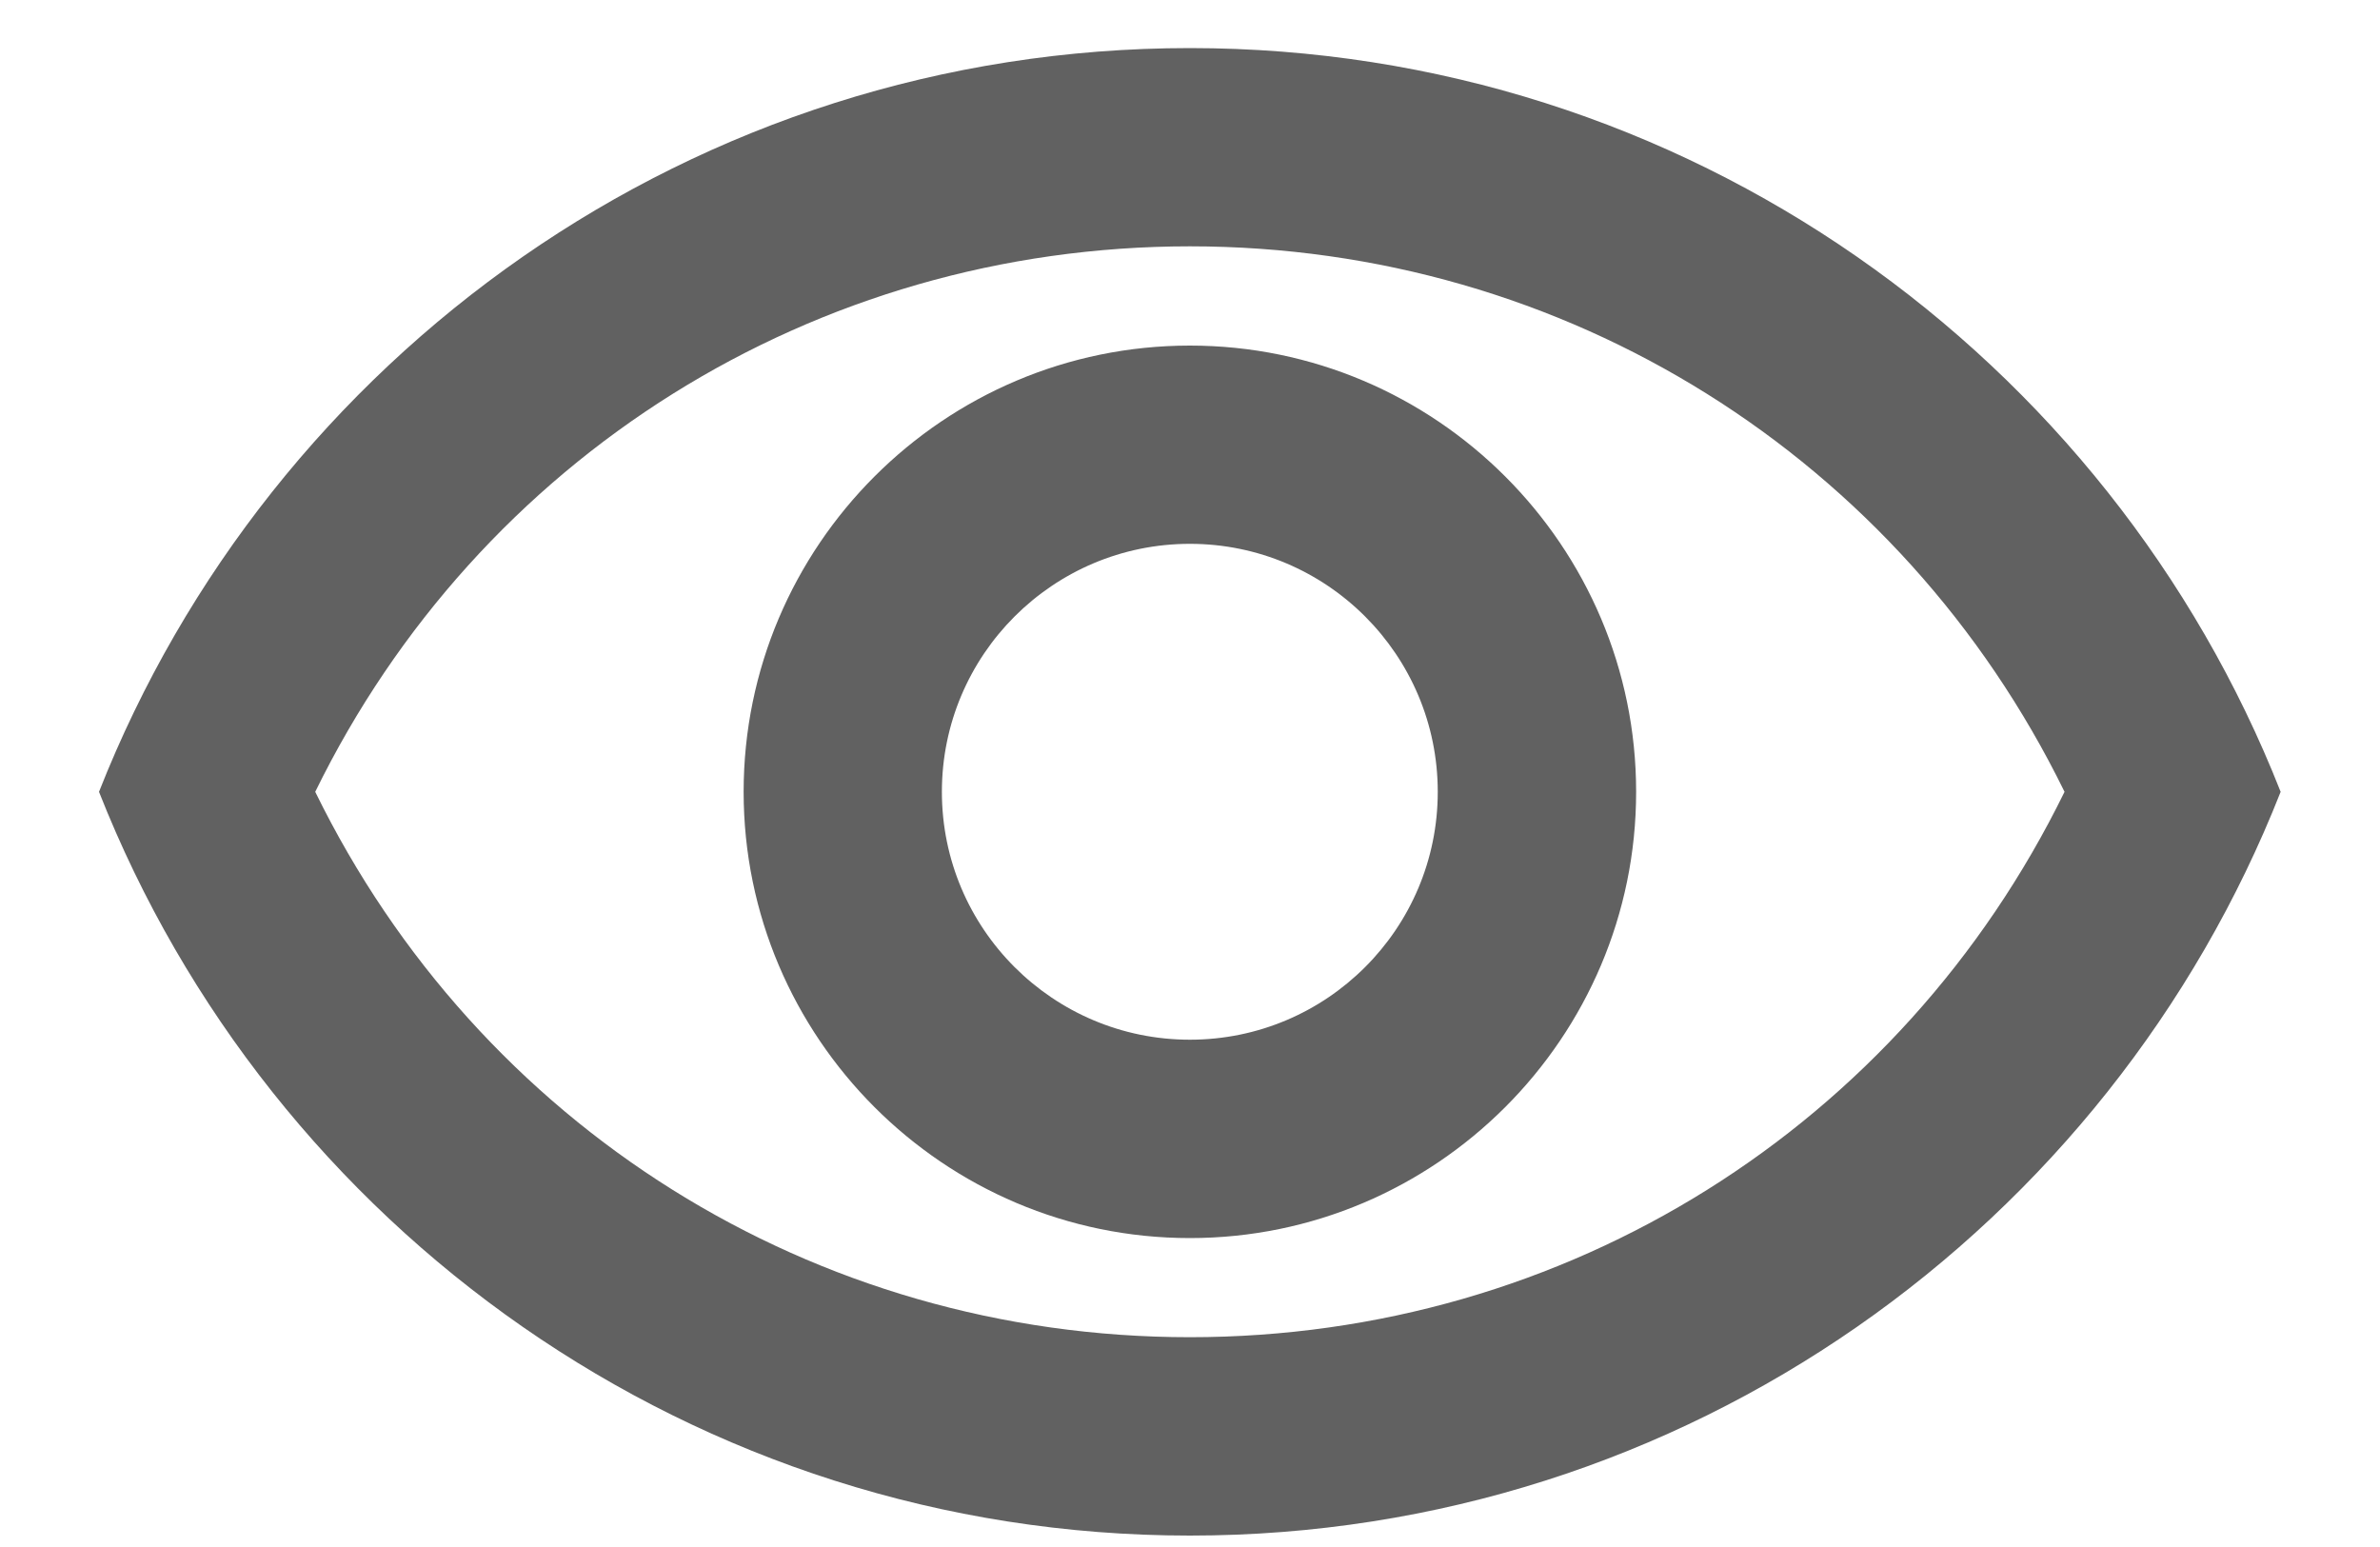
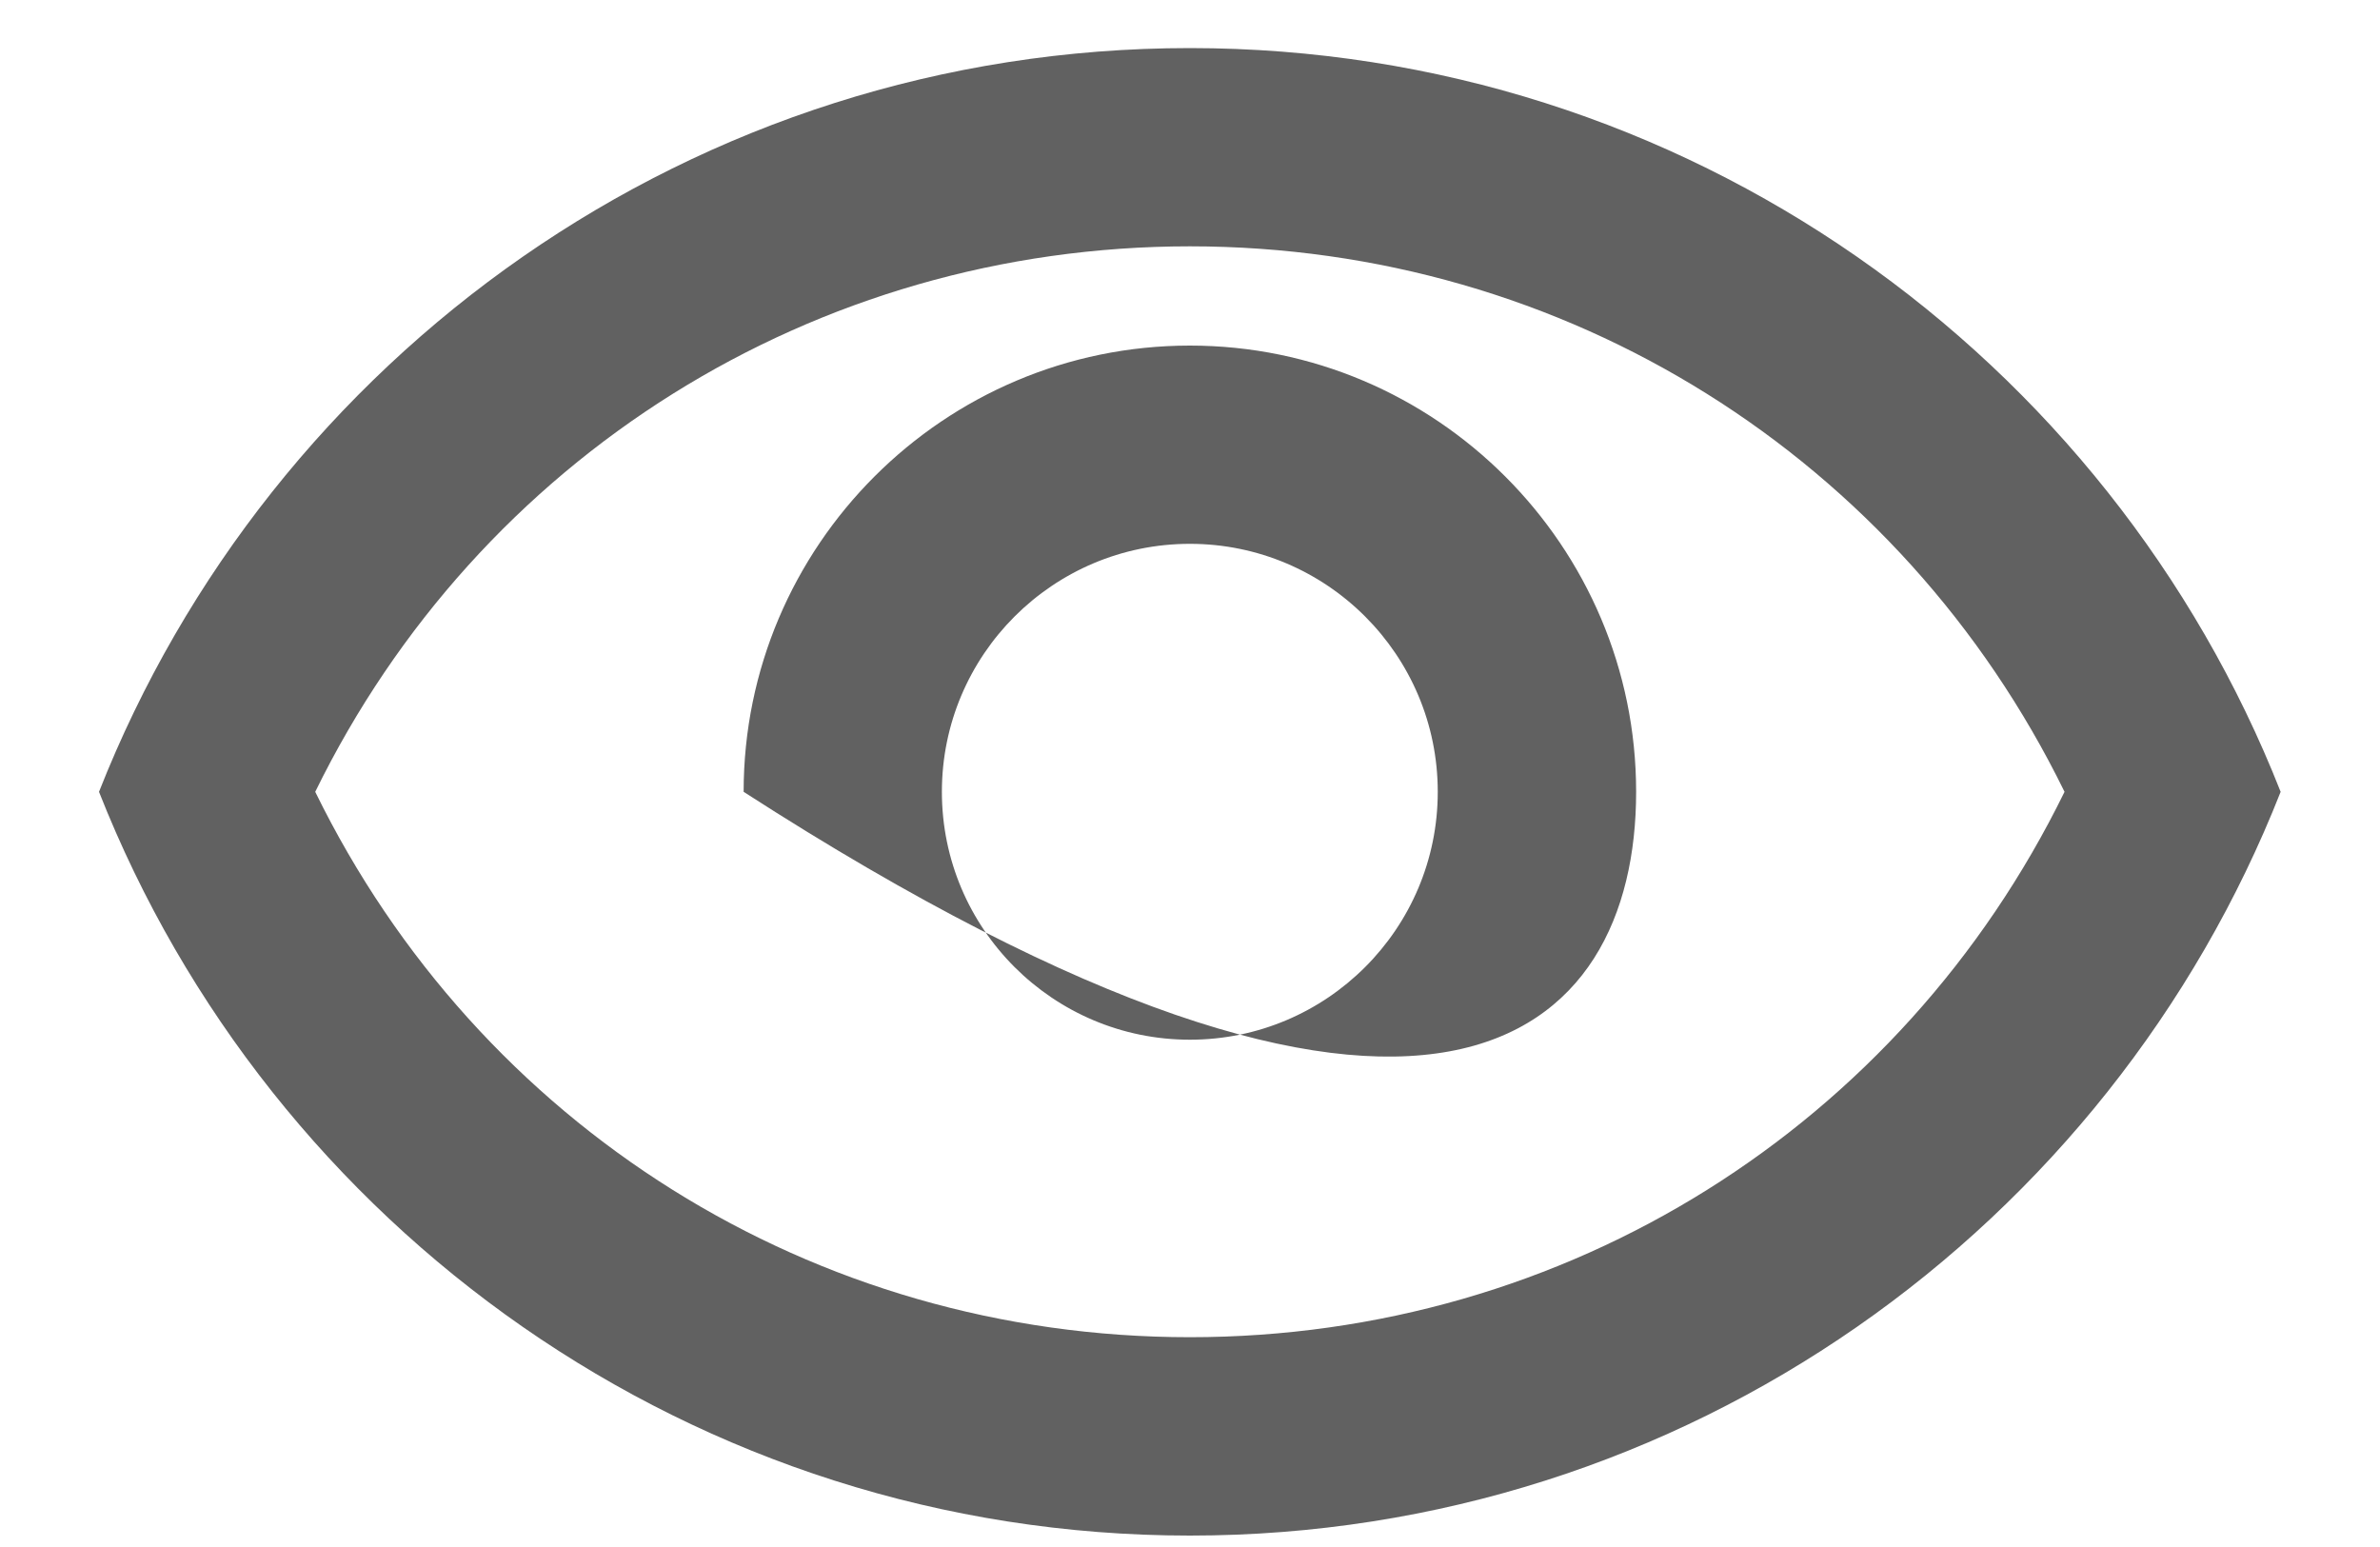
<svg xmlns="http://www.w3.org/2000/svg" width="20" height="13" viewBox="0 0 20 13" fill="none">
-   <path d="M9.999 2.07C13.157 2.07 15.974 3.845 17.349 6.654C15.974 9.462 13.165 11.237 9.999 11.237C6.832 11.237 4.024 9.462 2.649 6.654C4.024 3.845 6.84 2.07 9.999 2.07ZM9.999 0.404C5.832 0.404 2.274 2.995 0.832 6.654C2.274 10.312 5.832 12.904 9.999 12.904C14.165 12.904 17.724 10.312 19.165 6.654C17.724 2.995 14.165 0.404 9.999 0.404ZM9.999 4.57C11.149 4.57 12.082 5.504 12.082 6.654C12.082 7.804 11.149 8.737 9.999 8.737C8.849 8.737 7.915 7.804 7.915 6.654C7.915 5.504 8.849 4.57 9.999 4.57ZM9.999 2.904C7.932 2.904 6.249 4.587 6.249 6.654C6.249 8.72 7.932 10.404 9.999 10.404C12.065 10.404 13.749 8.72 13.749 6.654C13.749 4.587 12.065 2.904 9.999 2.904Z" fill="#616161" />
+   <path d="M9.999 2.07C13.157 2.07 15.974 3.845 17.349 6.654C15.974 9.462 13.165 11.237 9.999 11.237C6.832 11.237 4.024 9.462 2.649 6.654C4.024 3.845 6.84 2.07 9.999 2.07ZM9.999 0.404C5.832 0.404 2.274 2.995 0.832 6.654C2.274 10.312 5.832 12.904 9.999 12.904C14.165 12.904 17.724 10.312 19.165 6.654C17.724 2.995 14.165 0.404 9.999 0.404ZM9.999 4.57C11.149 4.57 12.082 5.504 12.082 6.654C12.082 7.804 11.149 8.737 9.999 8.737C8.849 8.737 7.915 7.804 7.915 6.654C7.915 5.504 8.849 4.57 9.999 4.57ZM9.999 2.904C7.932 2.904 6.249 4.587 6.249 6.654C12.065 10.404 13.749 8.72 13.749 6.654C13.749 4.587 12.065 2.904 9.999 2.904Z" fill="#616161" />
</svg>